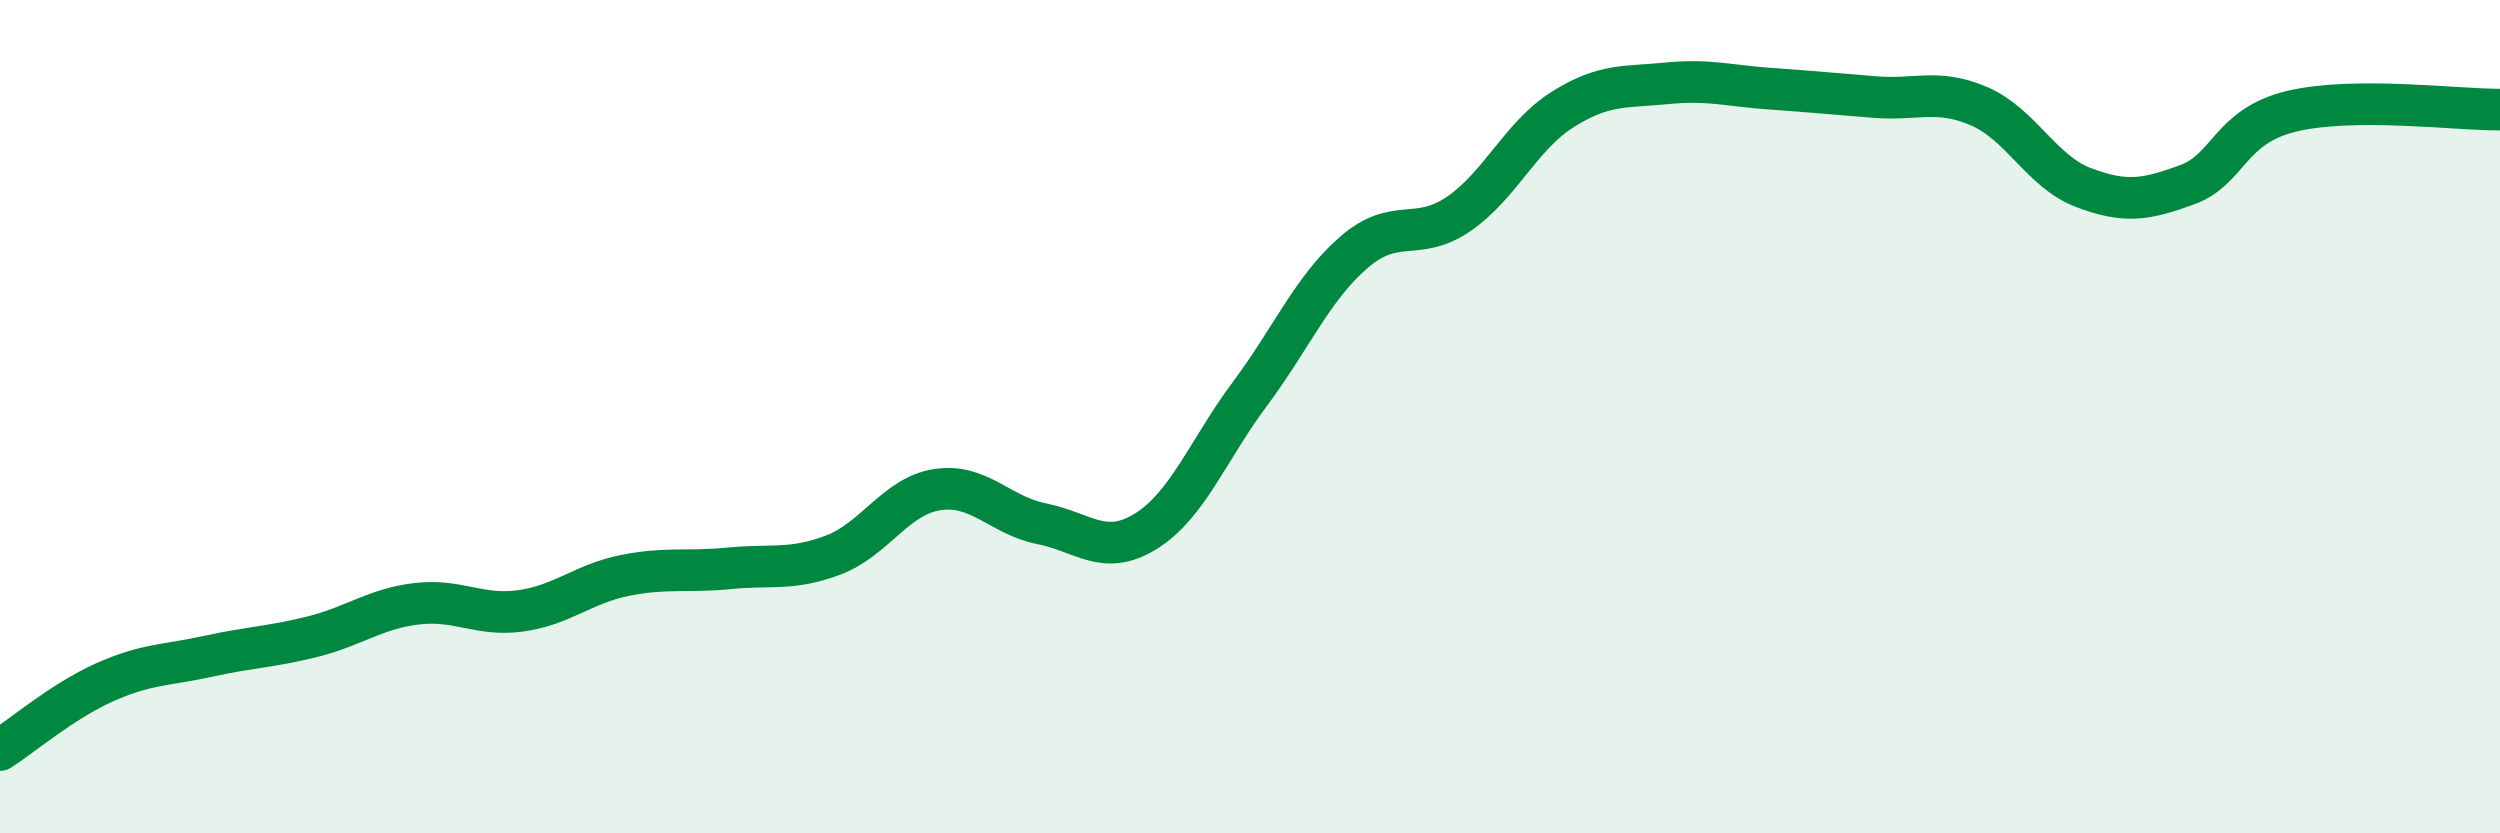
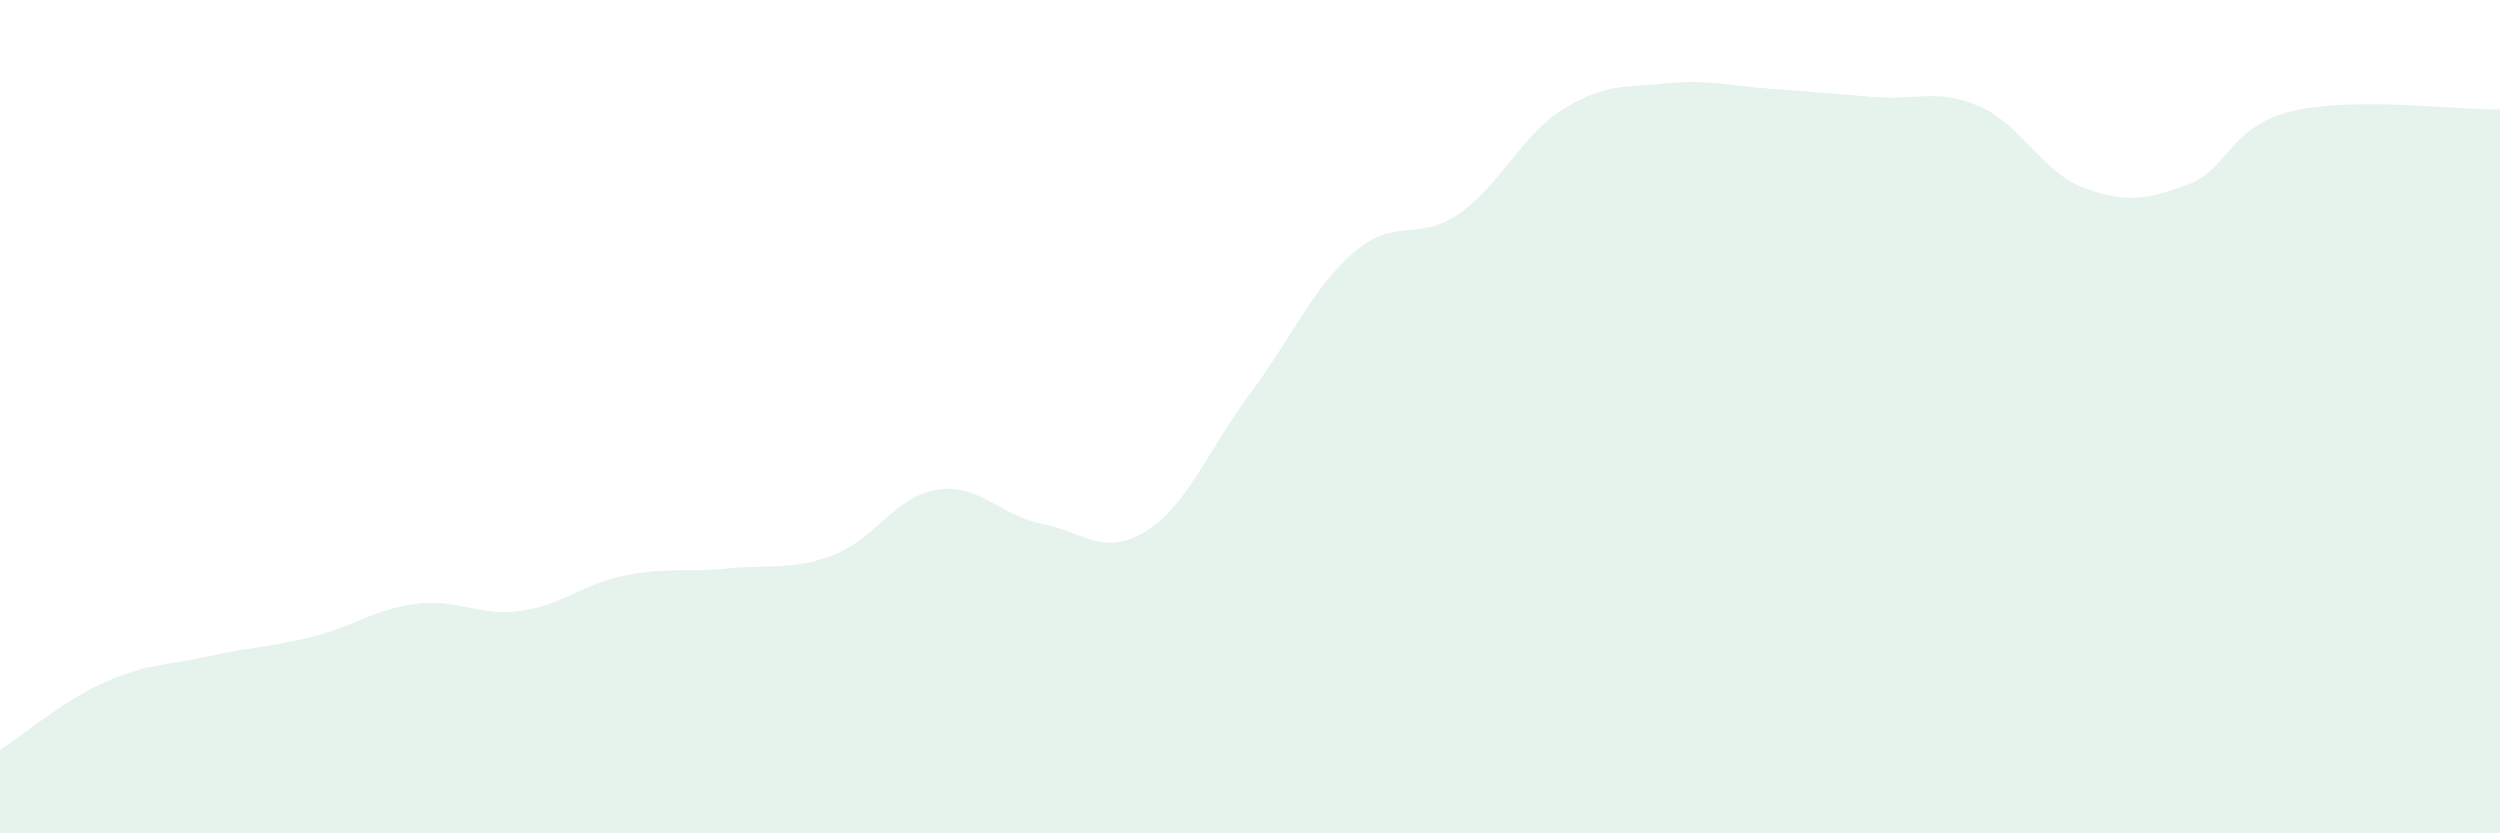
<svg xmlns="http://www.w3.org/2000/svg" width="60" height="20" viewBox="0 0 60 20">
  <path d="M 0,18 C 0.5,17.68 1.5,16.83 2.5,16.38 C 3.5,15.93 4,15.97 5,15.75 C 6,15.53 6.5,15.53 7.5,15.28 C 8.5,15.03 9,14.61 10,14.49 C 11,14.37 11.5,14.8 12.5,14.66 C 13.5,14.52 14,14.01 15,13.81 C 16,13.61 16.5,13.74 17.5,13.64 C 18.5,13.54 19,13.7 20,13.32 C 21,12.94 21.5,11.9 22.5,11.75 C 23.5,11.6 24,12.37 25,12.57 C 26,12.77 26.5,13.37 27.5,12.75 C 28.5,12.13 29,10.79 30,9.45 C 31,8.11 31.5,6.91 32.5,6.05 C 33.5,5.19 34,5.82 35,5.14 C 36,4.46 36.5,3.26 37.5,2.63 C 38.5,2 39,2.1 40,2 C 41,1.9 41.5,2.06 42.5,2.13 C 43.5,2.2 44,2.25 45,2.33 C 46,2.41 46.5,2.12 47.5,2.55 C 48.5,2.98 49,4.12 50,4.5 C 51,4.88 51.5,4.8 52.5,4.43 C 53.5,4.06 53.5,3.03 55,2.67 C 56.5,2.31 59,2.64 60,2.63L60 20L0 20Z" fill="#008740" opacity="0.1" stroke-linecap="round" stroke-linejoin="round" />
-   <path d="M 0,18 C 0.5,17.68 1.5,16.83 2.5,16.38 C 3.5,15.93 4,15.97 5,15.75 C 6,15.53 6.5,15.53 7.5,15.28 C 8.5,15.03 9,14.61 10,14.49 C 11,14.37 11.5,14.8 12.5,14.66 C 13.5,14.52 14,14.01 15,13.81 C 16,13.61 16.5,13.74 17.5,13.64 C 18.5,13.54 19,13.7 20,13.32 C 21,12.94 21.5,11.9 22.5,11.75 C 23.5,11.6 24,12.37 25,12.57 C 26,12.77 26.5,13.37 27.5,12.75 C 28.5,12.13 29,10.79 30,9.45 C 31,8.11 31.5,6.91 32.5,6.05 C 33.5,5.19 34,5.82 35,5.14 C 36,4.46 36.5,3.26 37.5,2.63 C 38.5,2 39,2.1 40,2 C 41,1.9 41.5,2.06 42.5,2.13 C 43.5,2.2 44,2.25 45,2.33 C 46,2.41 46.5,2.12 47.5,2.55 C 48.5,2.98 49,4.12 50,4.5 C 51,4.88 51.5,4.8 52.5,4.43 C 53.5,4.06 53.5,3.03 55,2.67 C 56.5,2.31 59,2.64 60,2.63" stroke="#008740" stroke-width="1" fill="none" stroke-linecap="round" stroke-linejoin="round" />
</svg>